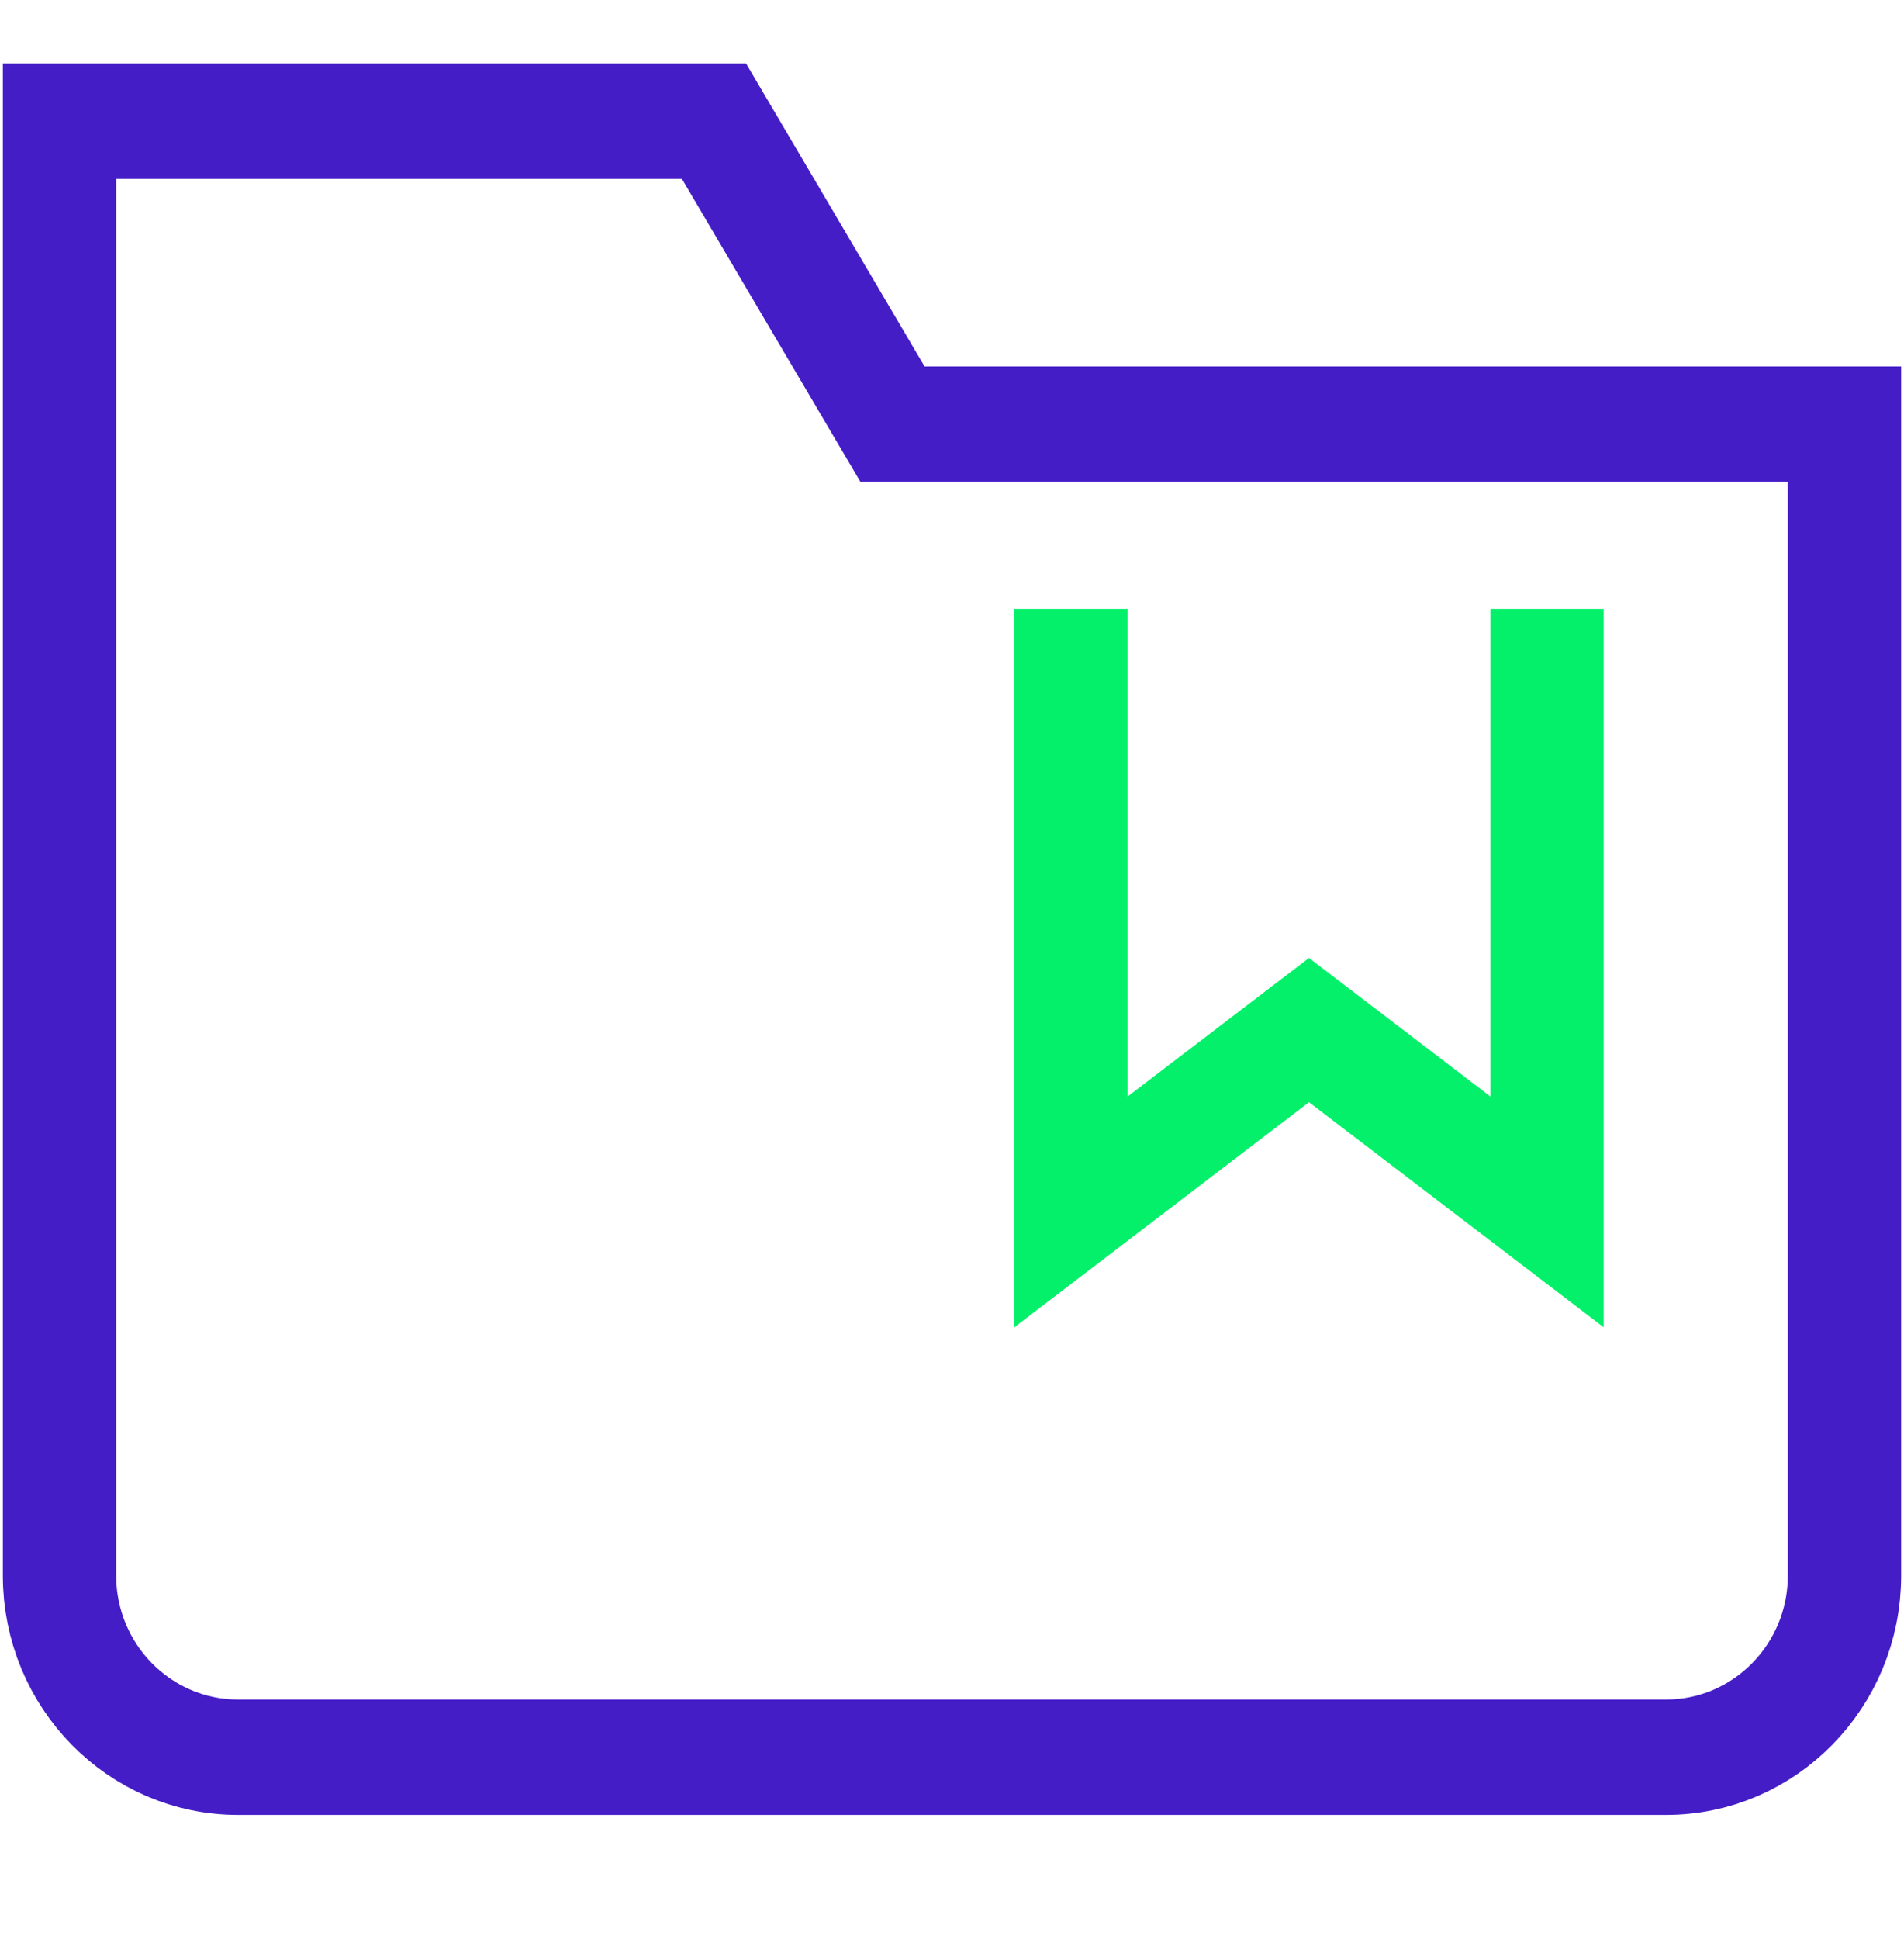
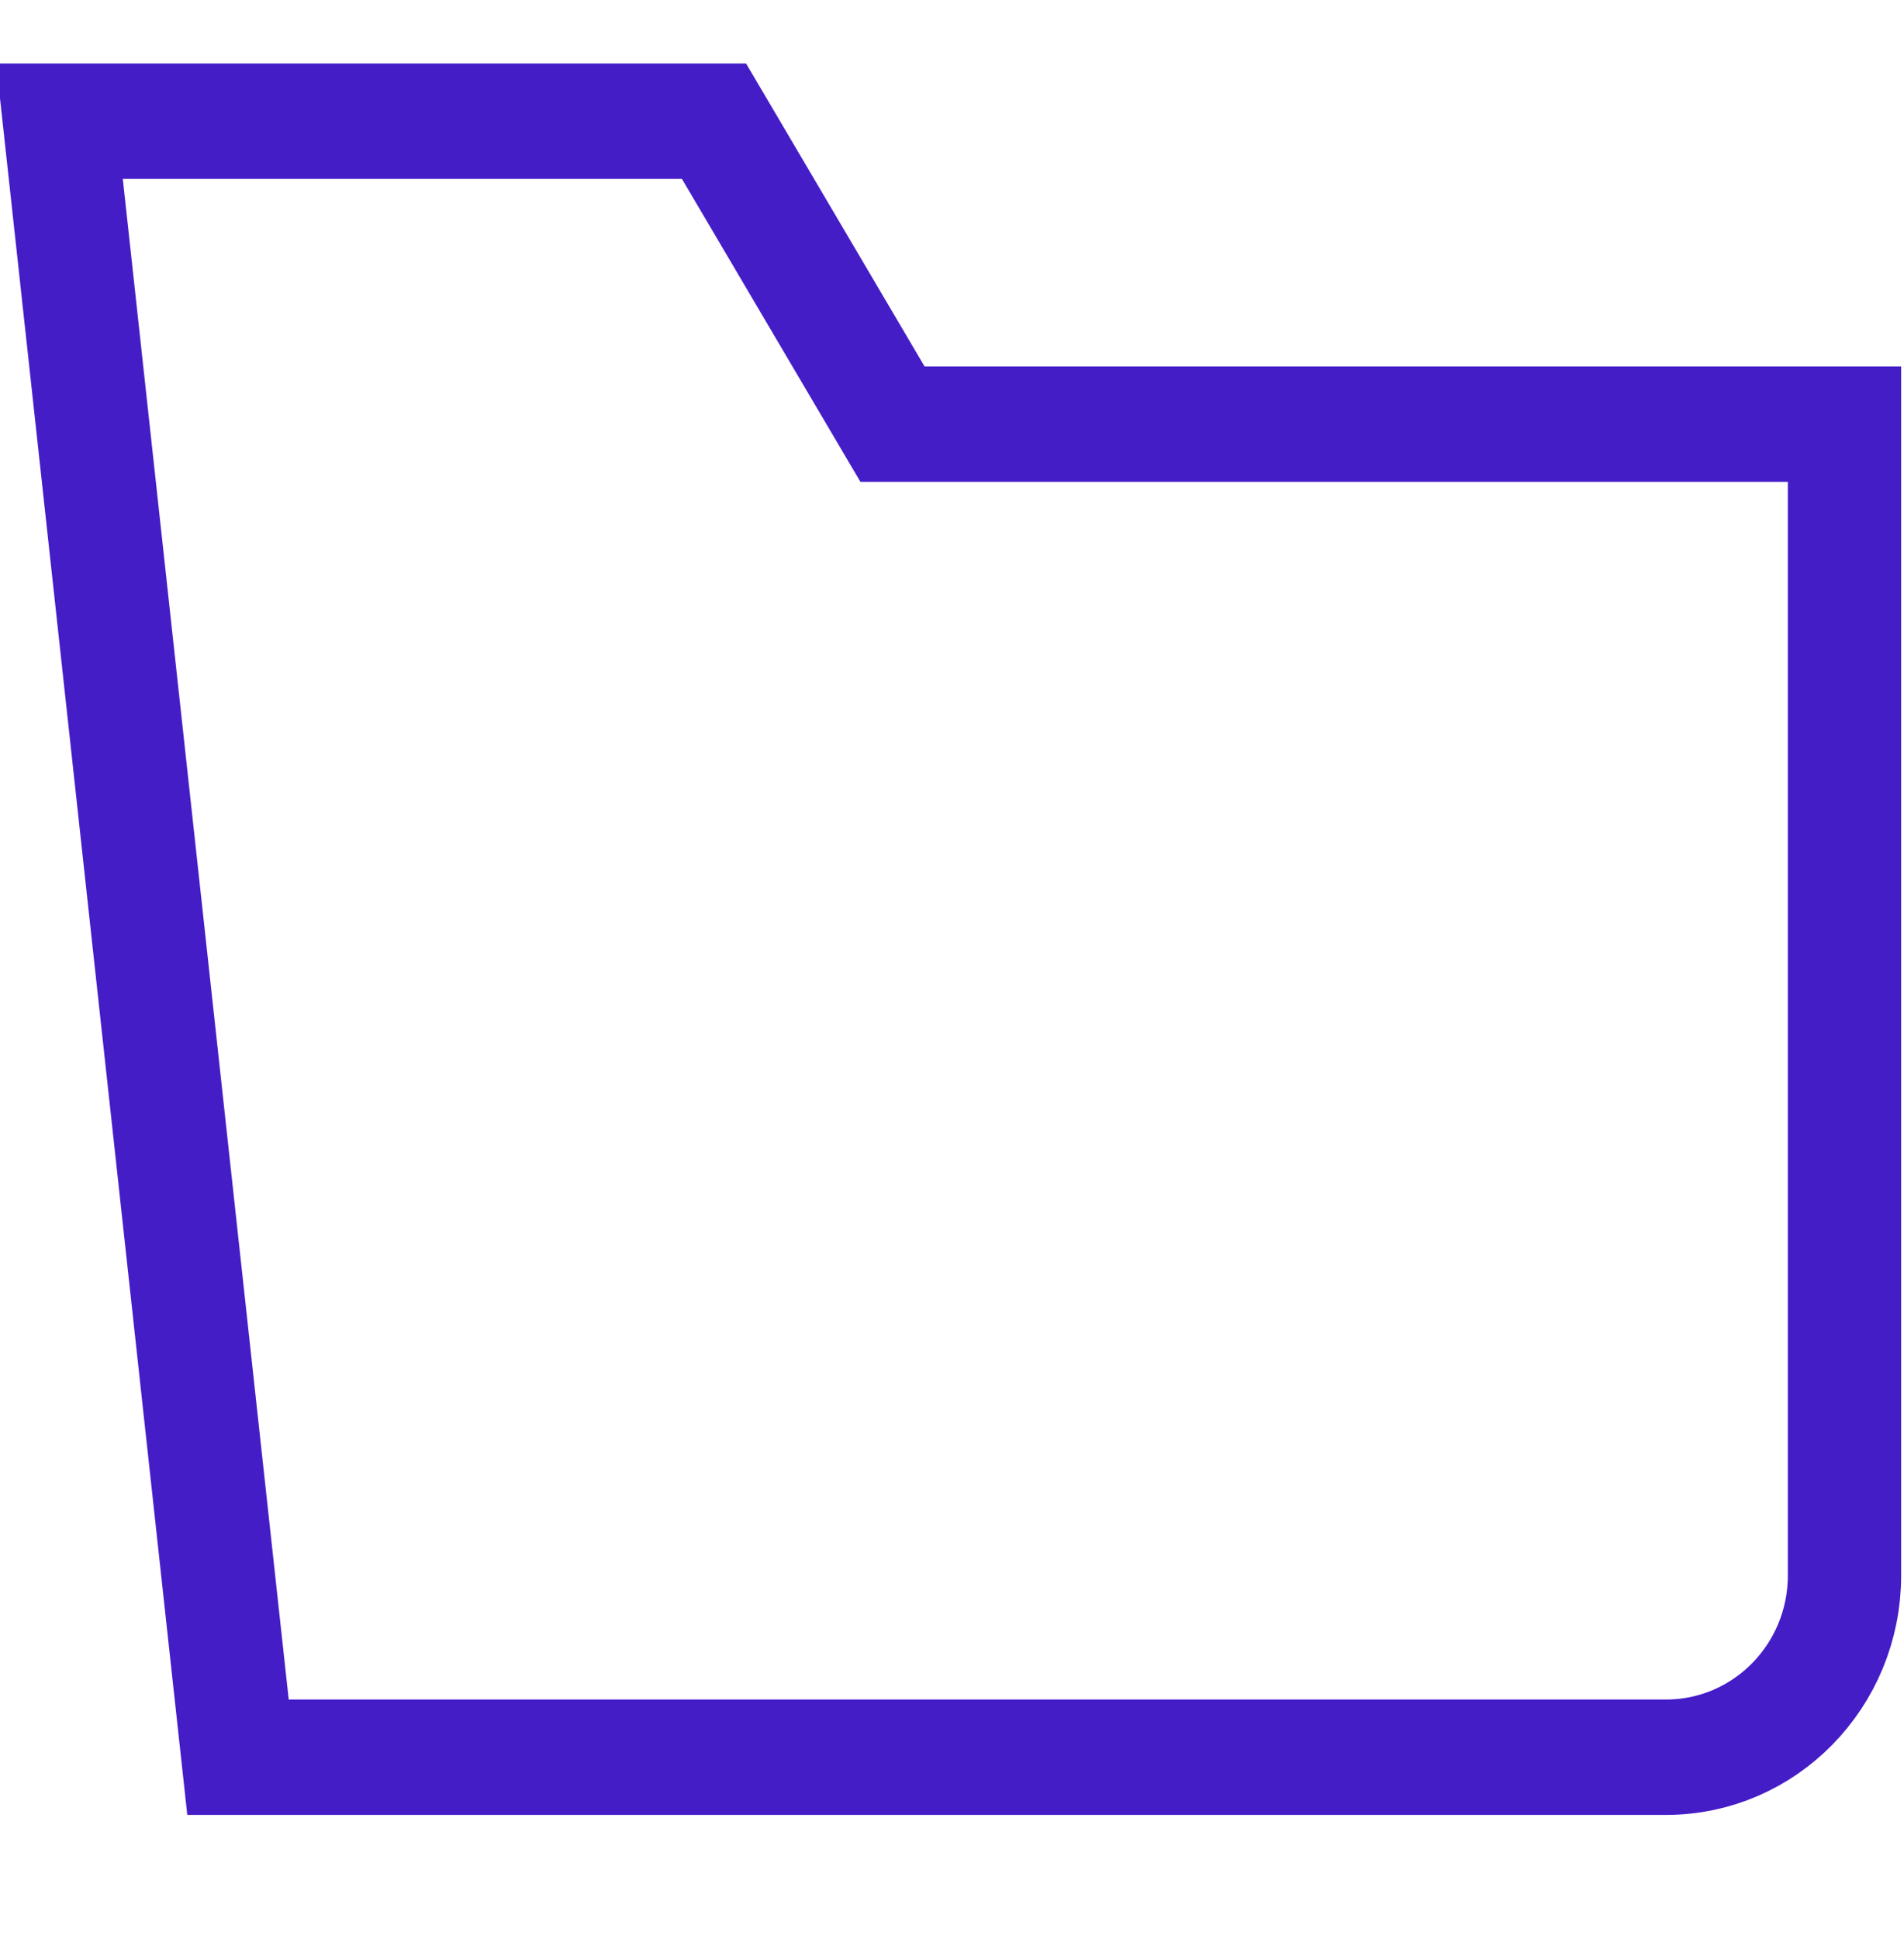
<svg xmlns="http://www.w3.org/2000/svg" width="56" height="57" xml:space="preserve" overflow="hidden">
  <g transform="translate(-801 -180)">
-     <path d="M45.5 19.25 45.5 35 38.5 29.75 31.5 35 31.5 19.25" stroke="#04F06A" stroke-width="3.333" stroke-linecap="square" stroke-miterlimit="10" fill="none" transform="matrix(1 0 0 1.018 801 180)" />
-     <path d="M49 50.75 7 50.75C4.101 50.75 1.75 48.4 1.75 45.5L1.75 3.5 21 3.5 26.25 12.25 54.25 12.25 54.25 45.5C54.25 48.4 51.9 50.75 49 50.75Z" stroke="#451DC7" stroke-width="3.333" stroke-linecap="square" stroke-miterlimit="10" fill="none" transform="matrix(1 0 0 1.018 801 180)" />
+     <path d="M49 50.75 7 50.75L1.75 3.5 21 3.5 26.25 12.25 54.25 12.25 54.25 45.5C54.25 48.4 51.9 50.75 49 50.75Z" stroke="#451DC7" stroke-width="3.333" stroke-linecap="square" stroke-miterlimit="10" fill="none" transform="matrix(1 0 0 1.018 801 180)" />
  </g>
</svg>